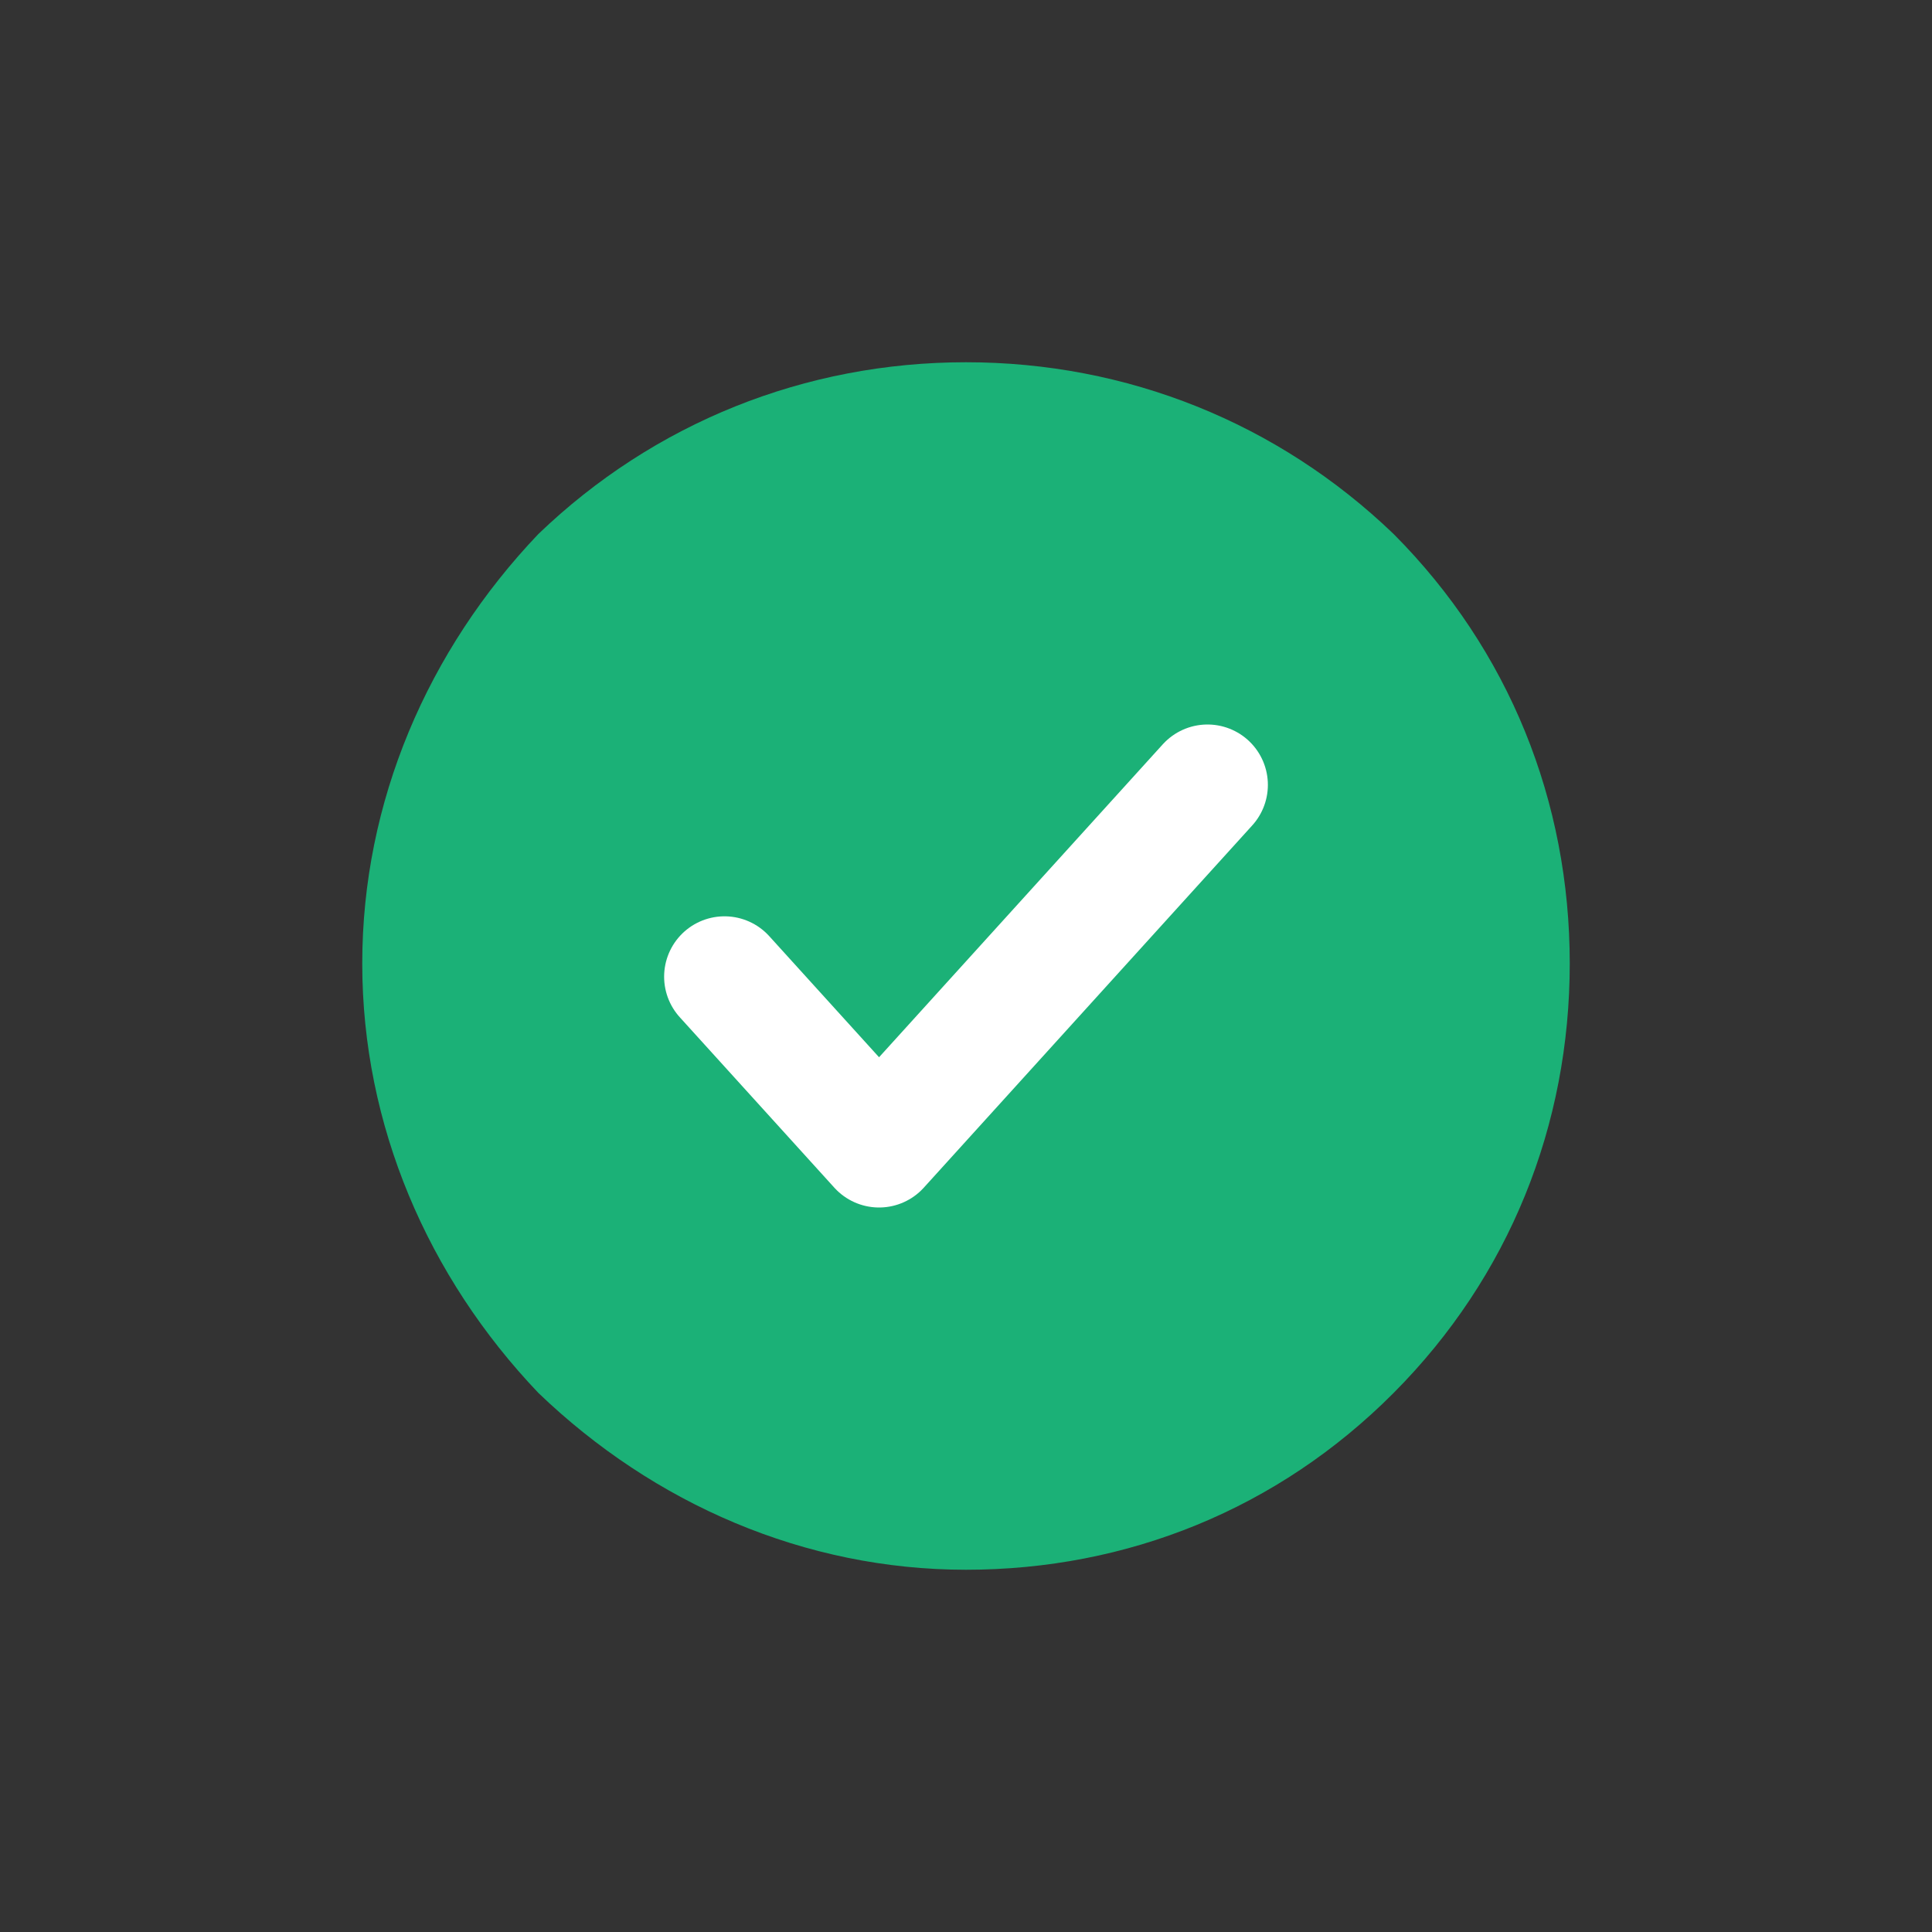
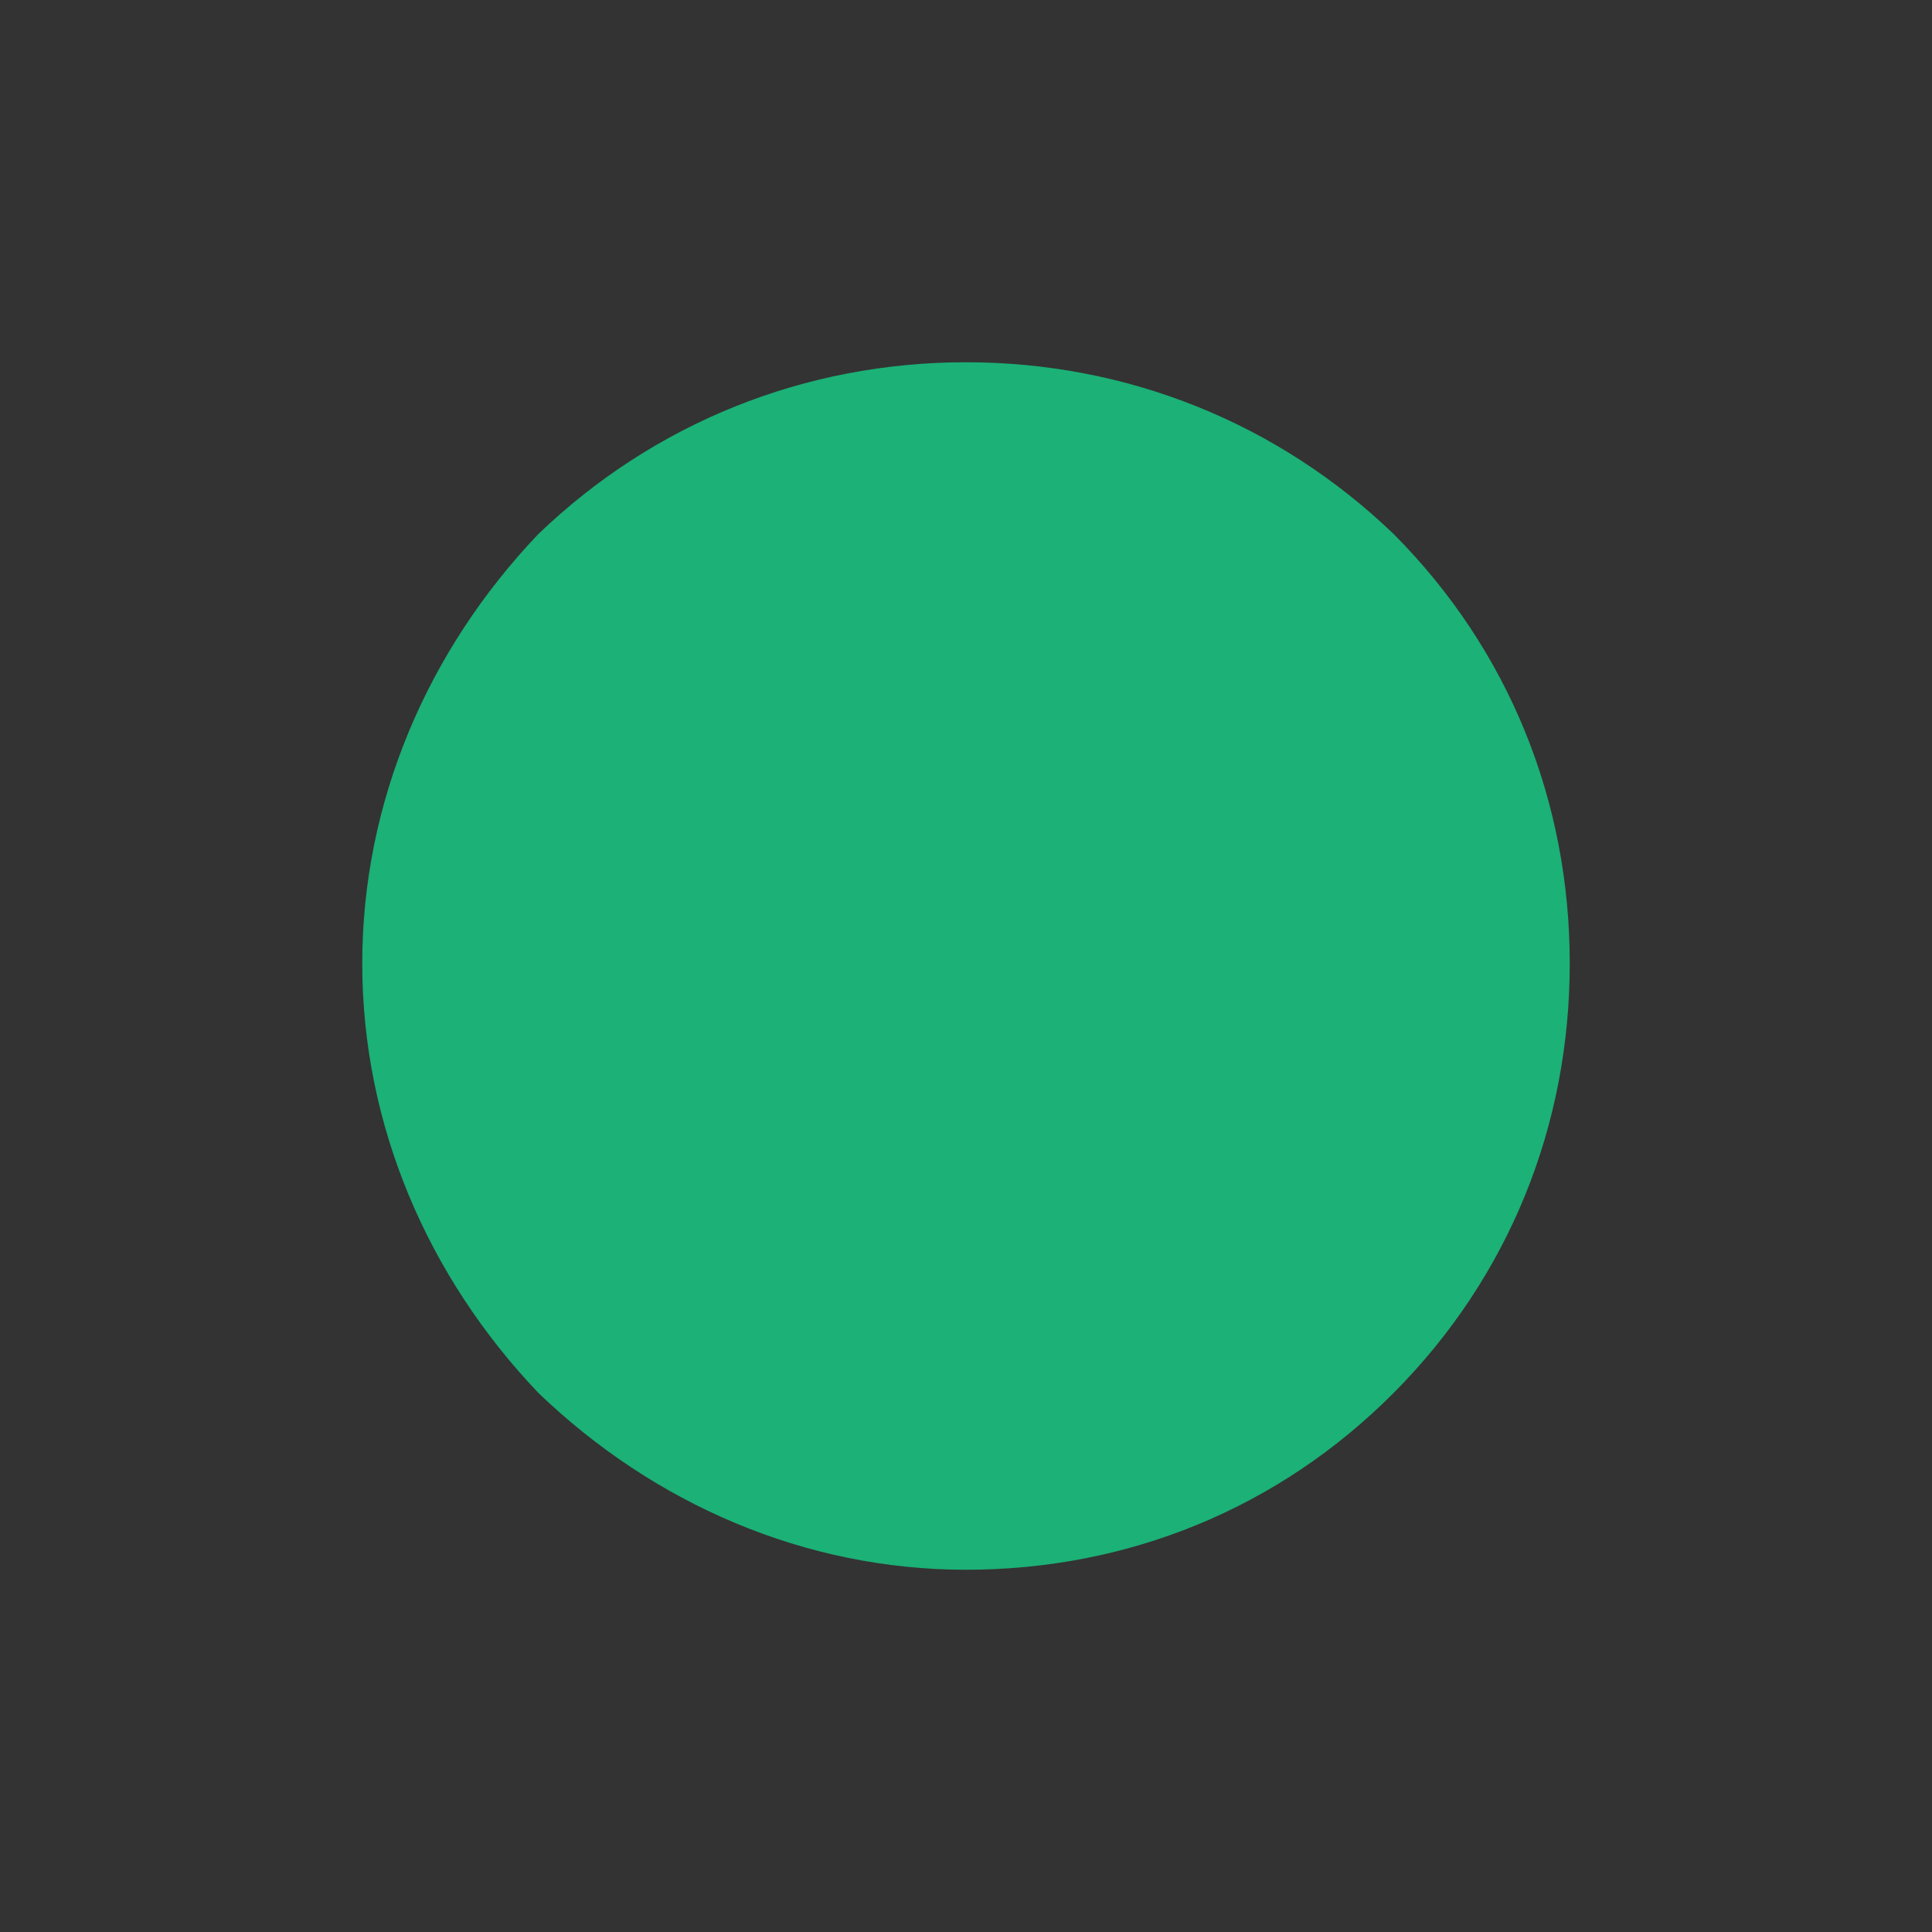
<svg xmlns="http://www.w3.org/2000/svg" width="32" height="32" viewBox="0 0 32 32" fill="none">
  <rect x="0" y="0" width="32" height="32" fill="#333333" stroke="none" />
  <path fill-rule="evenodd" clip-rule="evenodd" d="M23.083 8.845C21.167 7.004 18.667 6 16 6C13.333 6 10.833 7.004 8.917 8.845C7.083 10.77 6 13.28 6 15.958C6 18.636 7.083 21.146 8.917 23.071C10.833 24.912 13.333 26 16 26C18.667 26 21.167 24.996 23.083 23.071C25 21.146 26 18.636 26 15.958C26 13.28 25 10.77 23.083 8.845Z" fill="#1BB177" />
-   <path d="M12 16.177L14.56 19L20 13" stroke="white" stroke-width="2" stroke-linecap="round" stroke-linejoin="round" />
</svg>